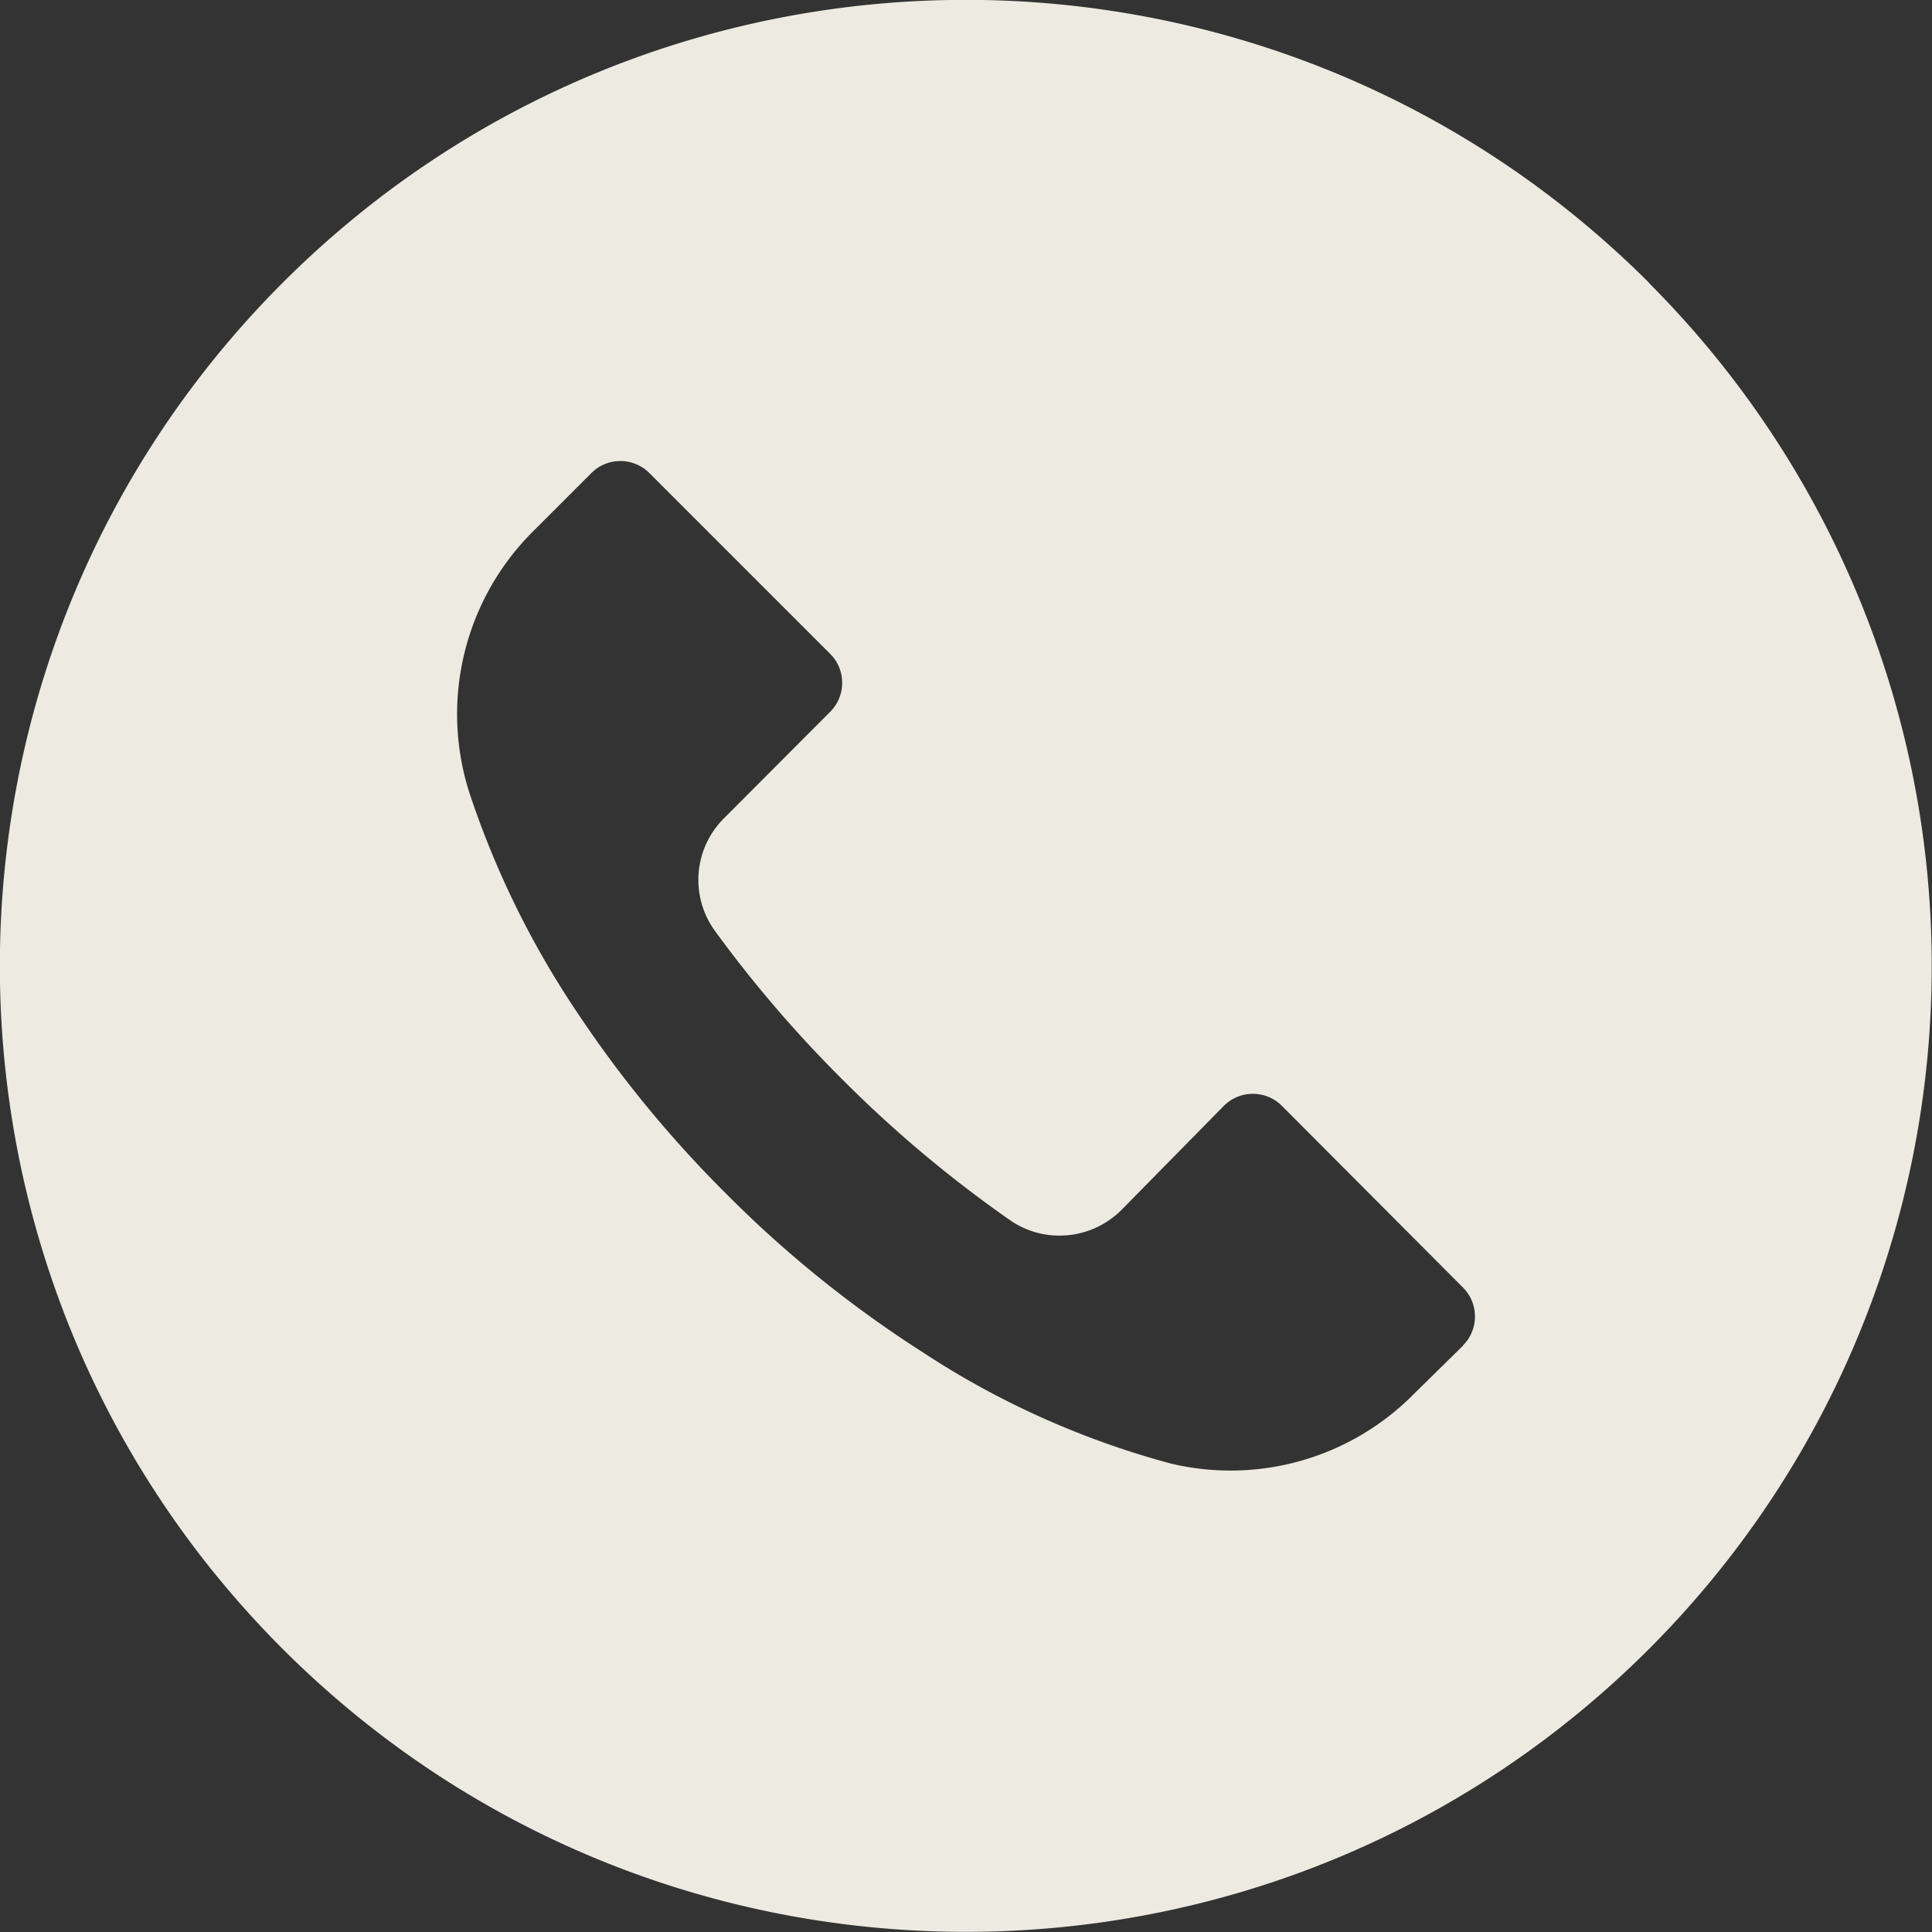
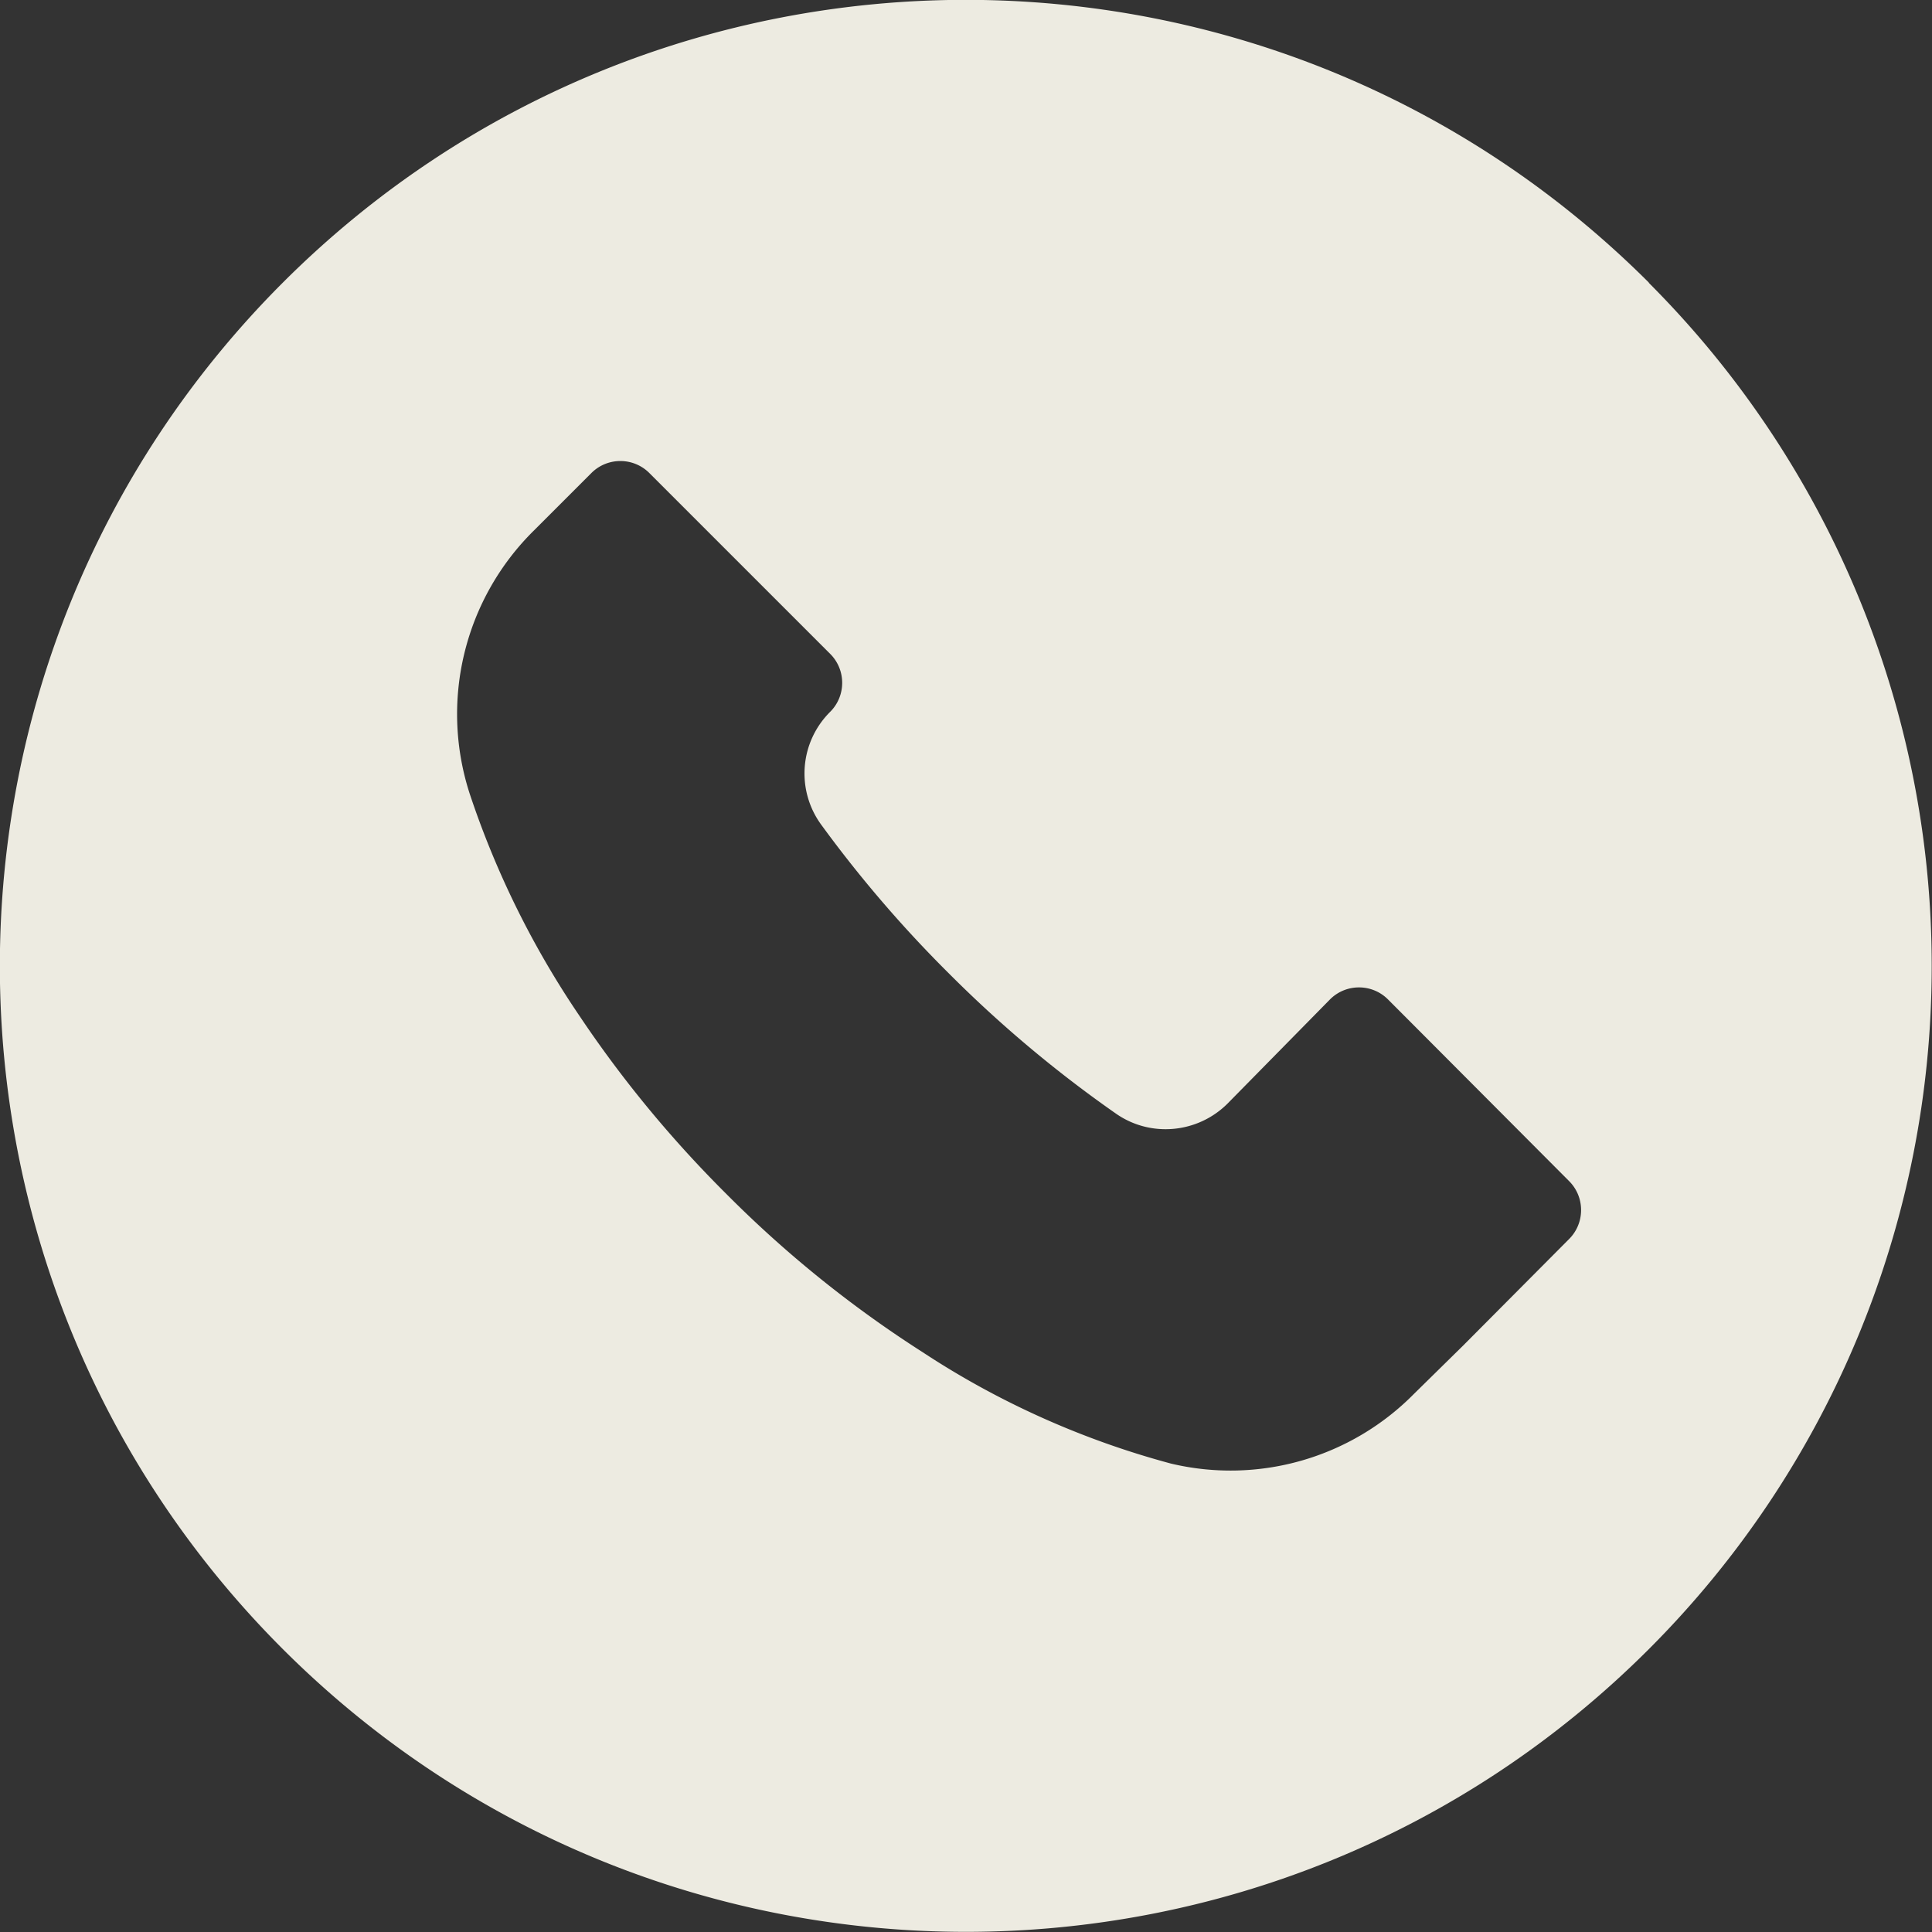
<svg xmlns="http://www.w3.org/2000/svg" data-name="レイヤー 2" viewBox="0 0 67.72 67.72">
  <rect x="0" y="0" width="67.72" height="67.72" fill="#333333" stroke="none" />
-   <path d="M57.8 9.91C44.57-3.31 23.13-3.31 9.91 9.91c-13.22 13.23-13.22 34.67 0 47.89 13.23 13.22 34.67 13.22 47.89 0a33.828 33.828 0 009.91-23.95c0-8.98-3.57-17.59-9.92-23.94zm-6.52 37.26l-1.72 1.69a9.03 9.03 0 01-8.52 2.44c-3.09-.83-6.04-2.15-8.71-3.91a40.275 40.275 0 01-6.87-5.54c-1.91-1.9-3.64-3.99-5.14-6.23a31.579 31.579 0 01-3.86-7.81 9.036 9.036 0 012.26-9.22l2.01-2.01c.56-.56 1.47-.56 2.03 0l6.34 6.34c.56.56.56 1.47 0 2.03s-3.72 3.73-3.72 3.73a3.043 3.043 0 00-.32 3.95 43.38 43.38 0 004.46 5.2 43.18 43.18 0 005.87 4.93c1.21.85 2.86.7 3.91-.34l3.6-3.66c.56-.56 1.47-.56 2.03 0s6.35 6.37 6.35 6.37c.56.56.56 1.47 0 2.03z" fill="#edebe1" />
+   <path d="M57.8 9.91C44.57-3.31 23.13-3.31 9.91 9.91c-13.22 13.23-13.22 34.67 0 47.89 13.23 13.22 34.67 13.22 47.89 0a33.828 33.828 0 009.91-23.95c0-8.98-3.57-17.59-9.92-23.94zm-6.52 37.26l-1.72 1.69a9.03 9.03 0 01-8.52 2.44c-3.09-.83-6.04-2.15-8.71-3.91a40.275 40.275 0 01-6.87-5.54c-1.91-1.9-3.64-3.99-5.14-6.23a31.579 31.579 0 01-3.86-7.81 9.036 9.036 0 012.26-9.22l2.01-2.01c.56-.56 1.47-.56 2.03 0l6.34 6.34c.56.56.56 1.47 0 2.03a3.043 3.043 0 00-.32 3.95 43.38 43.38 0 004.46 5.2 43.18 43.18 0 005.87 4.93c1.21.85 2.86.7 3.91-.34l3.6-3.66c.56-.56 1.47-.56 2.03 0s6.35 6.37 6.35 6.37c.56.56.56 1.47 0 2.03z" fill="#edebe1" />
</svg>